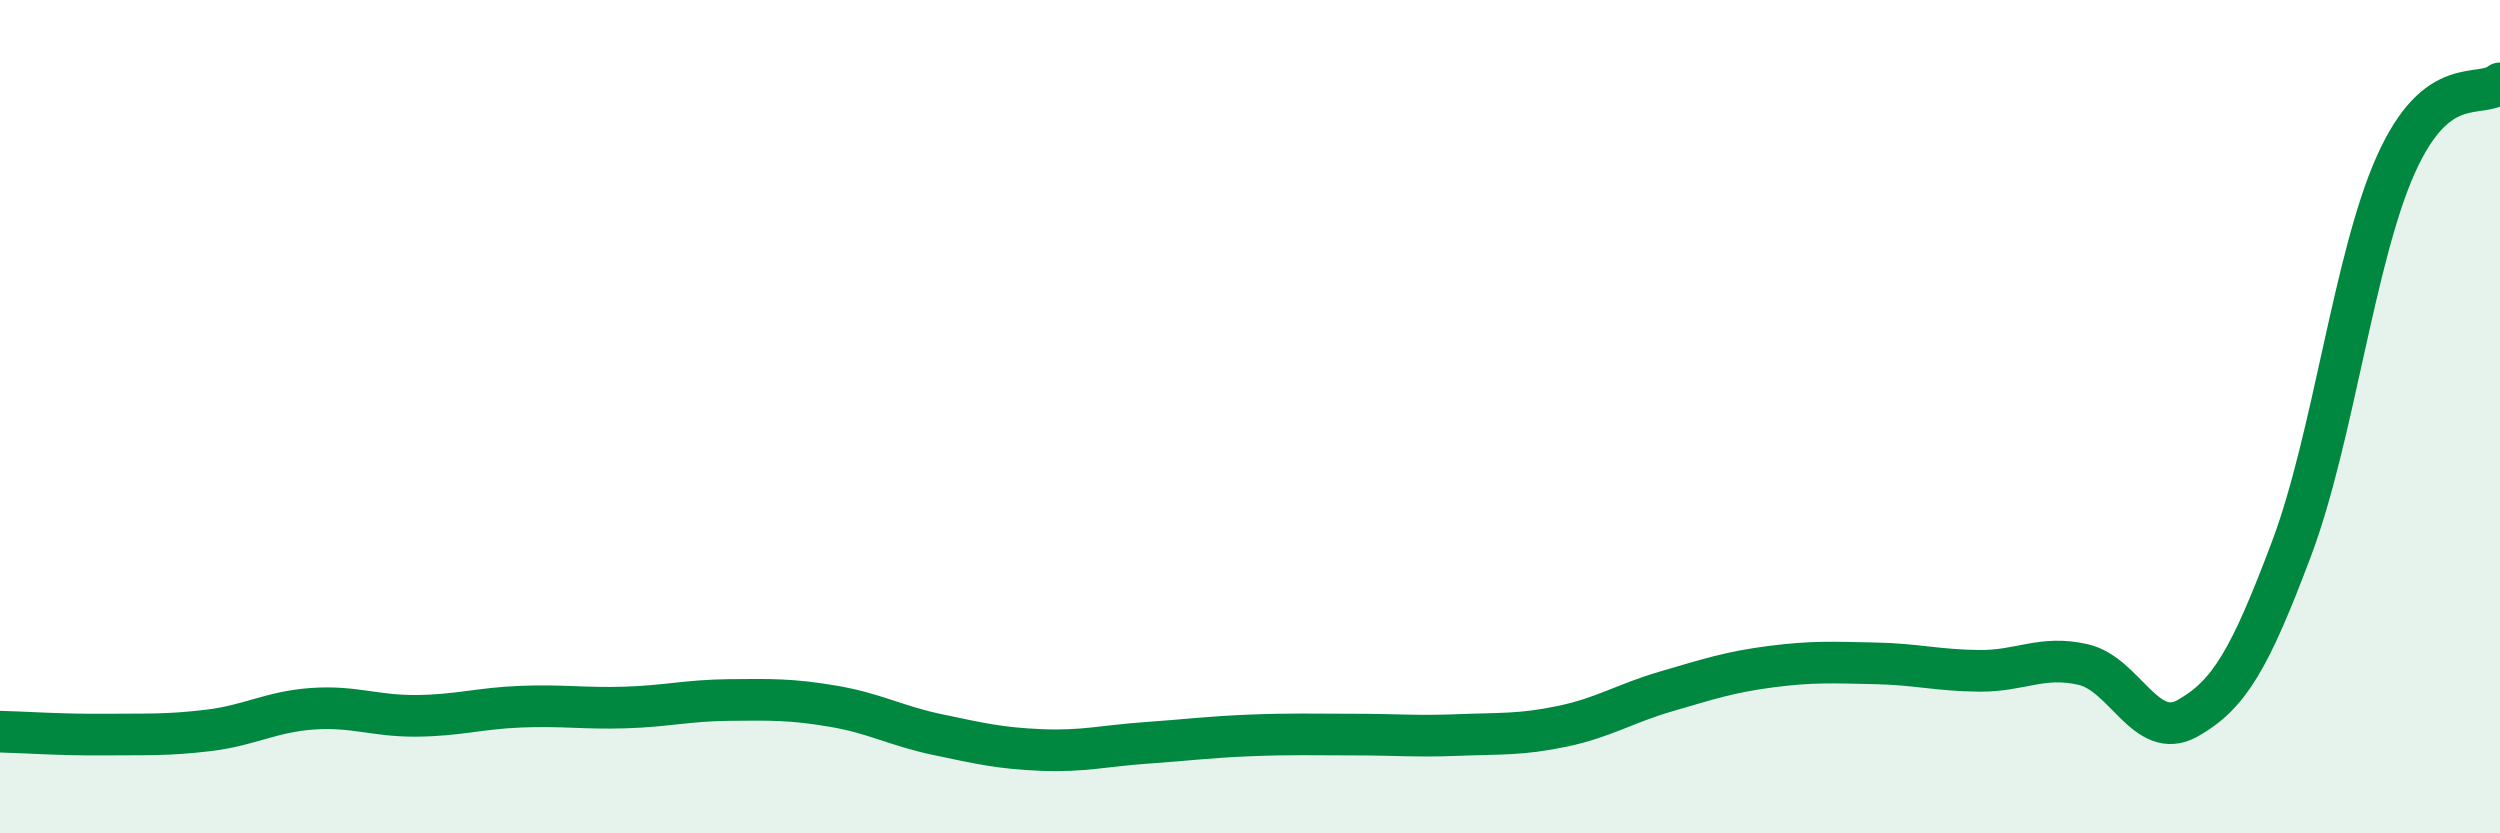
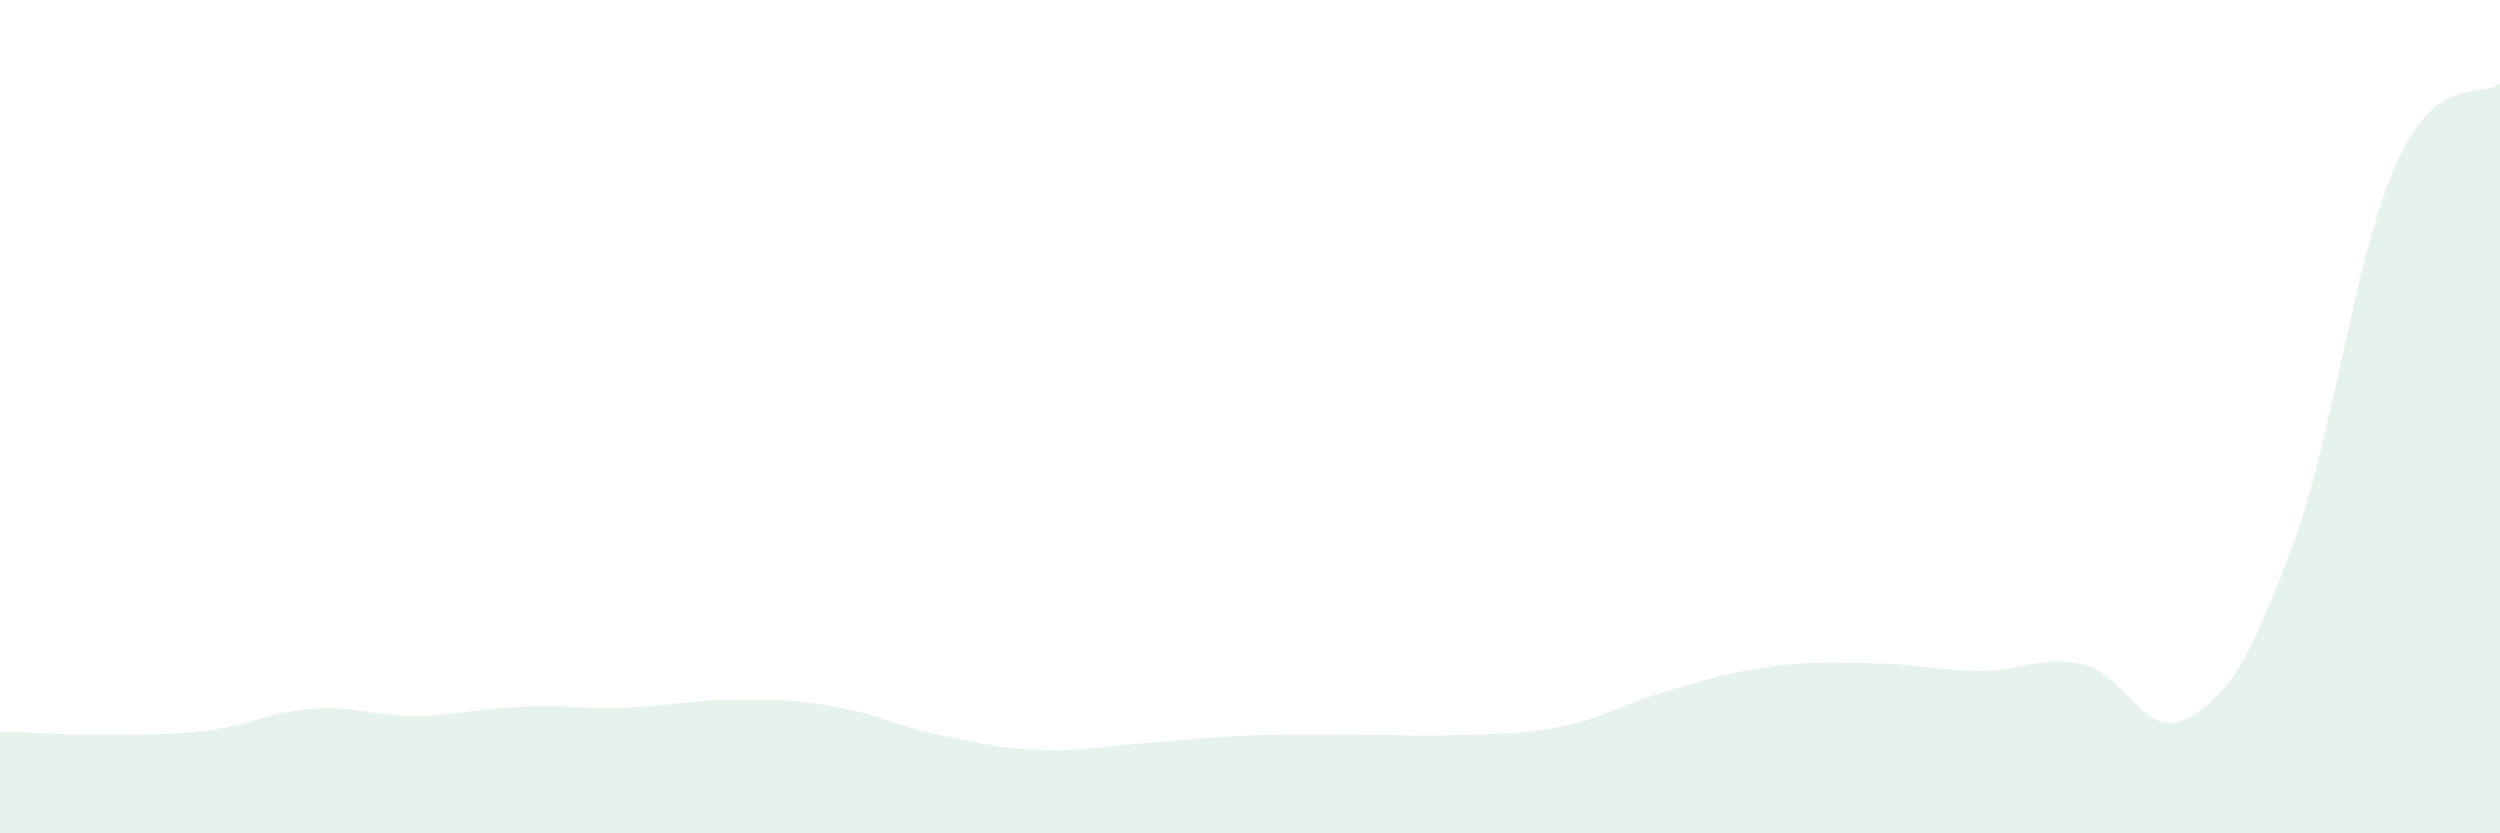
<svg xmlns="http://www.w3.org/2000/svg" width="60" height="20" viewBox="0 0 60 20">
  <path d="M 0,17.56 C 0.5,17.57 1.5,17.64 2.5,17.63 C 3.5,17.62 4,17.65 5,17.53 C 6,17.41 6.5,17.08 7.5,17.01 C 8.5,16.94 9,17.19 10,17.18 C 11,17.17 11.5,17 12.5,16.96 C 13.5,16.92 14,17.01 15,16.98 C 16,16.95 16.5,16.81 17.5,16.8 C 18.5,16.79 19,16.78 20,16.95 C 21,17.12 21.5,17.42 22.5,17.63 C 23.5,17.84 24,17.96 25,18 C 26,18.04 26.5,17.9 27.5,17.83 C 28.5,17.76 29,17.69 30,17.65 C 31,17.61 31.5,17.63 32.5,17.63 C 33.5,17.63 34,17.68 35,17.64 C 36,17.6 36.5,17.64 37.5,17.43 C 38.5,17.22 39,16.88 40,16.59 C 41,16.3 41.5,16.13 42.5,16 C 43.5,15.87 44,15.9 45,15.92 C 46,15.94 46.5,16.09 47.5,16.1 C 48.5,16.11 49,15.72 50,15.95 C 51,16.18 51.5,17.8 52.5,17.24 C 53.5,16.68 54,15.82 55,13.16 C 56,10.5 56.5,6.18 57.5,3.95 C 58.5,1.72 59.5,2.39 60,2L60 20L0 20Z" fill="#008740" opacity="0.1" stroke-linecap="round" stroke-linejoin="round" />
-   <path d="M 0,17.56 C 0.5,17.57 1.5,17.64 2.5,17.63 C 3.5,17.62 4,17.65 5,17.53 C 6,17.41 6.5,17.08 7.5,17.01 C 8.5,16.94 9,17.19 10,17.18 C 11,17.17 11.5,17 12.5,16.96 C 13.5,16.92 14,17.01 15,16.98 C 16,16.95 16.5,16.81 17.5,16.8 C 18.5,16.79 19,16.78 20,16.95 C 21,17.12 21.5,17.42 22.5,17.63 C 23.5,17.84 24,17.96 25,18 C 26,18.04 26.5,17.9 27.5,17.83 C 28.5,17.76 29,17.69 30,17.65 C 31,17.61 31.5,17.63 32.5,17.63 C 33.5,17.63 34,17.68 35,17.64 C 36,17.6 36.5,17.64 37.5,17.43 C 38.5,17.22 39,16.88 40,16.59 C 41,16.3 41.5,16.13 42.5,16 C 43.5,15.87 44,15.9 45,15.92 C 46,15.94 46.5,16.09 47.5,16.1 C 48.5,16.11 49,15.72 50,15.95 C 51,16.18 51.5,17.8 52.5,17.24 C 53.5,16.68 54,15.82 55,13.16 C 56,10.5 56.5,6.18 57.5,3.95 C 58.5,1.72 59.5,2.39 60,2" stroke="#008740" stroke-width="1" fill="none" stroke-linecap="round" stroke-linejoin="round" />
</svg>